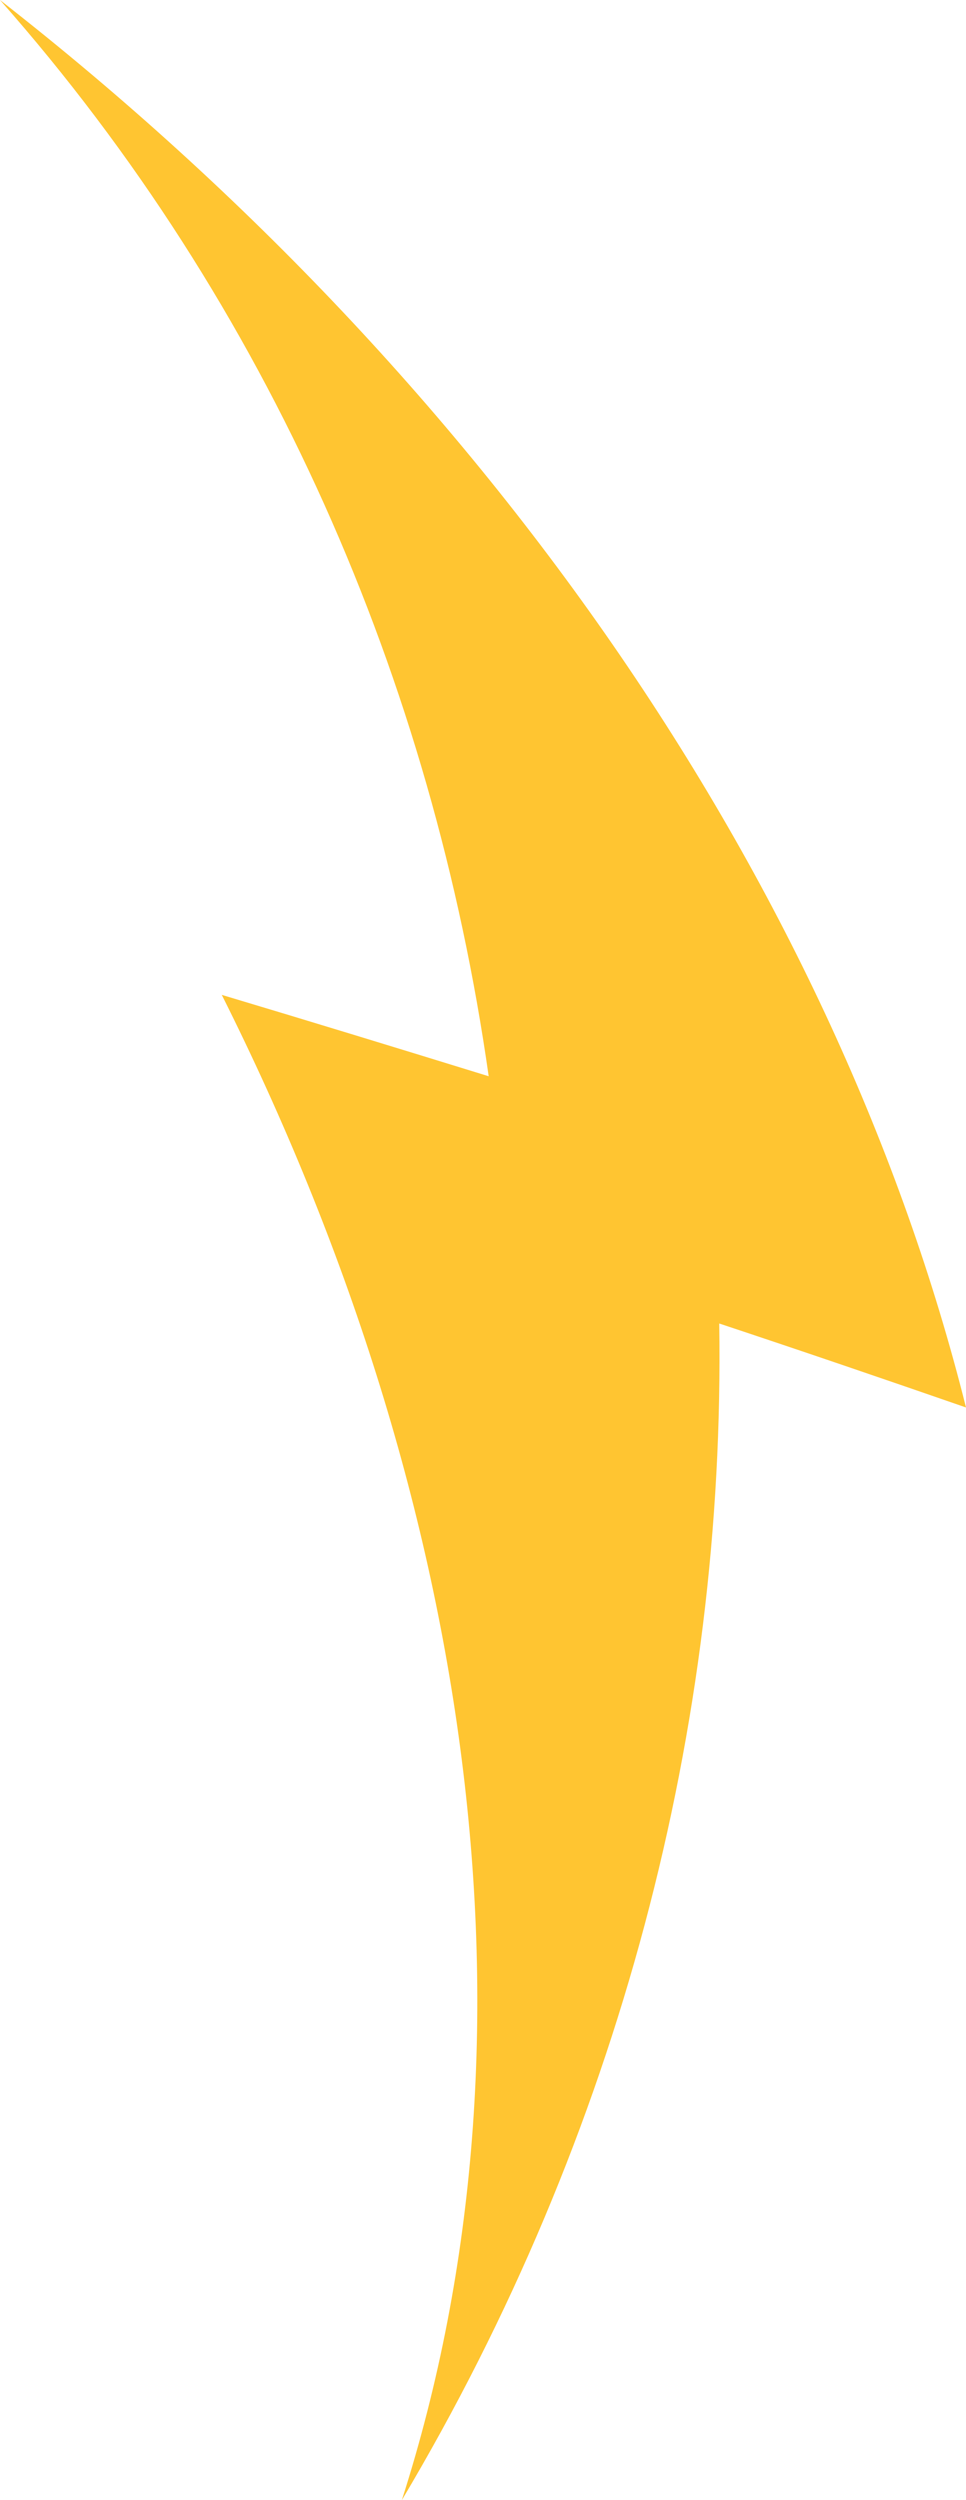
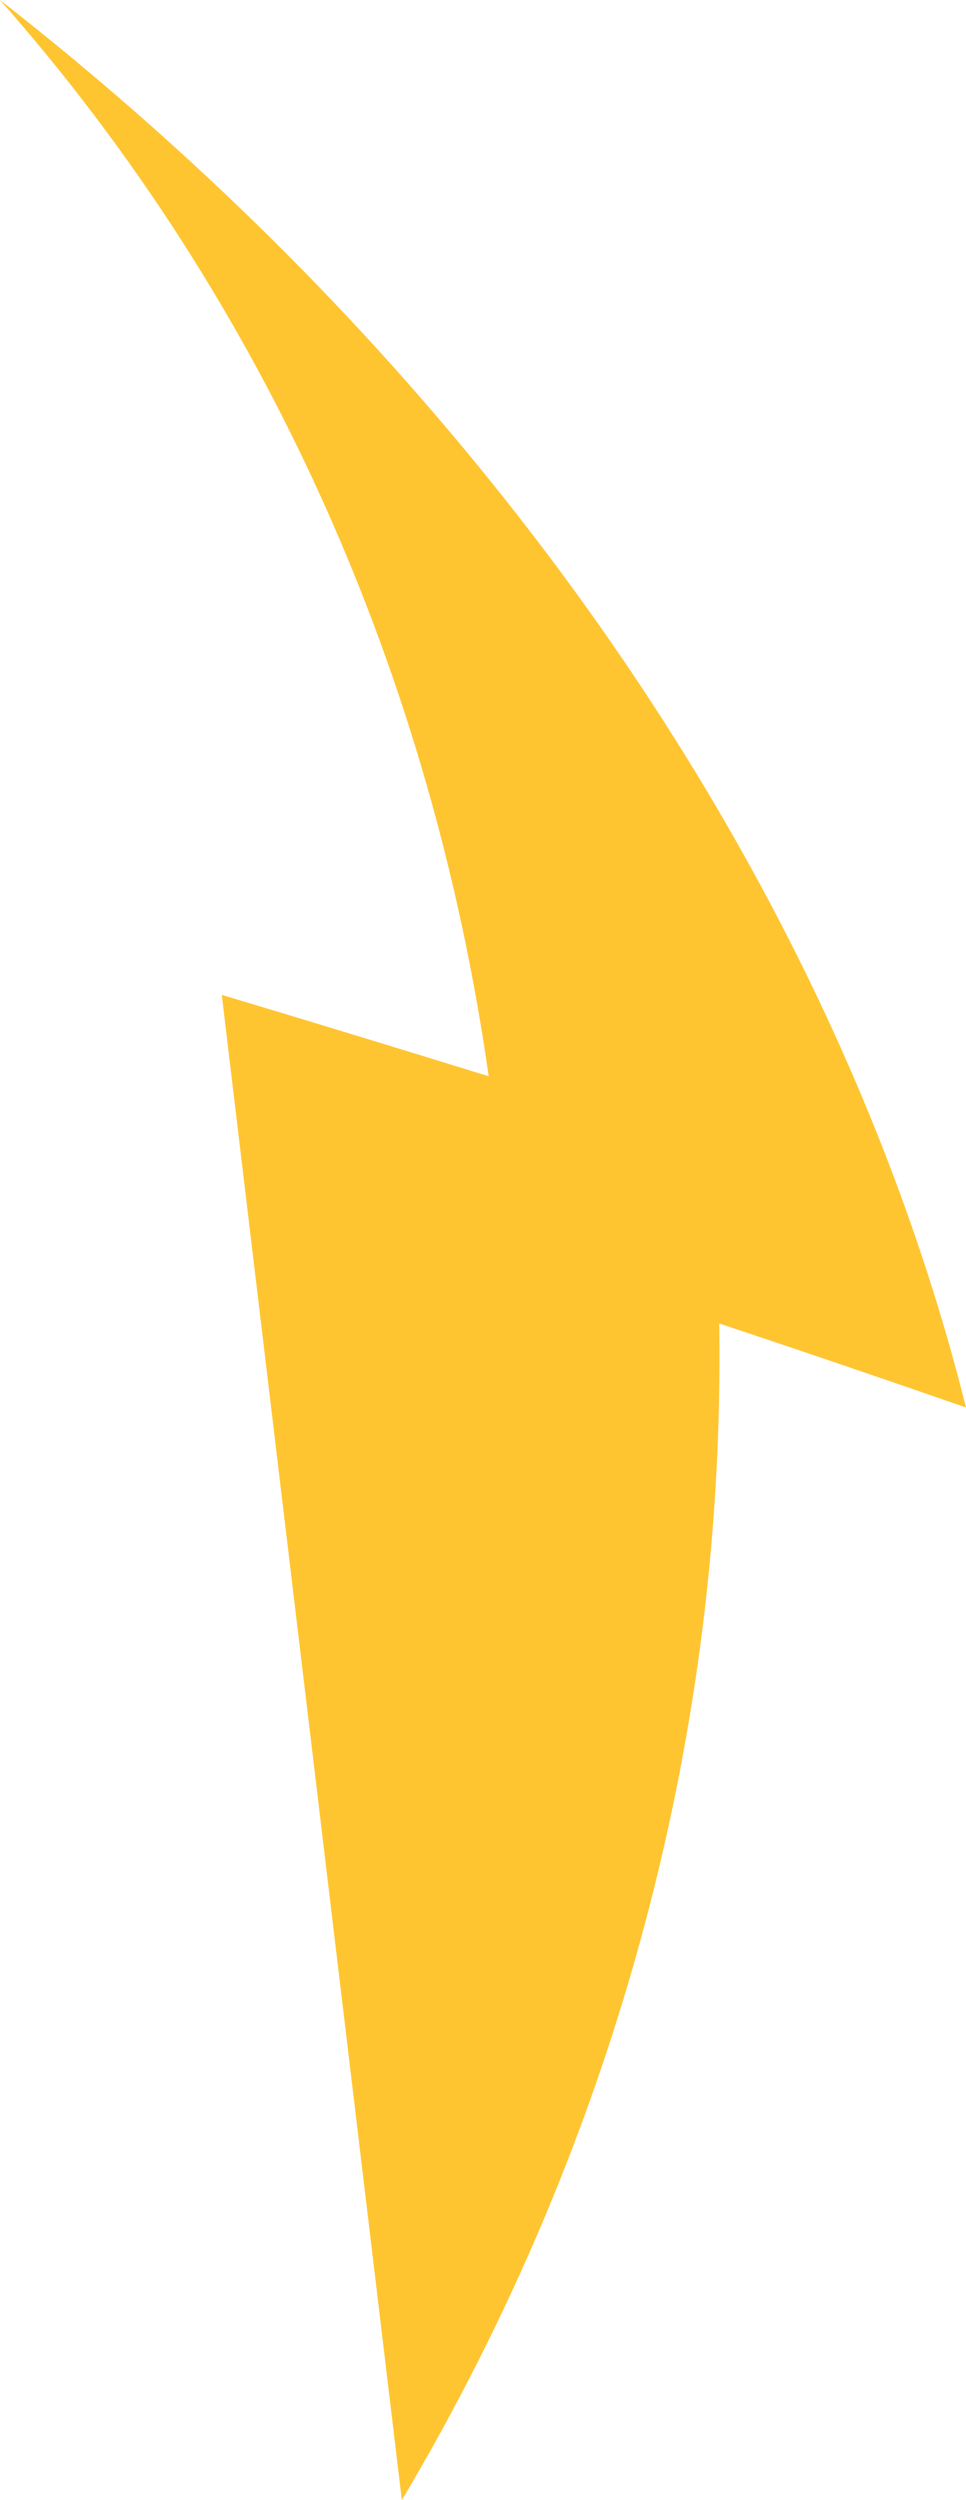
<svg xmlns="http://www.w3.org/2000/svg" version="1.1" id="Layer_1" x="0px" y="0px" viewBox="0 0 56.06 145" style="enable-background:new 0 0 56.06 145;" xml:space="preserve">
  <style type="text/css">
	.st0{fill:#FFC531;}
</style>
-   <path class="st0" d="M12.87,57.7c5.21,1.56,10.37,3.14,15.49,4.72C25.1,39.51,15.64,17.71,0,0c28.76,22.45,48.59,51.81,56.06,81.63  c-4.7-1.63-9.47-3.26-14.32-4.87c0.36,23.27-5.77,47-18.42,68.24C32.01,117.89,27.38,86.63,12.87,57.7z" />
+   <path class="st0" d="M12.87,57.7c5.21,1.56,10.37,3.14,15.49,4.72C25.1,39.51,15.64,17.71,0,0c28.76,22.45,48.59,51.81,56.06,81.63  c-4.7-1.63-9.47-3.26-14.32-4.87c0.36,23.27-5.77,47-18.42,68.24z" />
</svg>